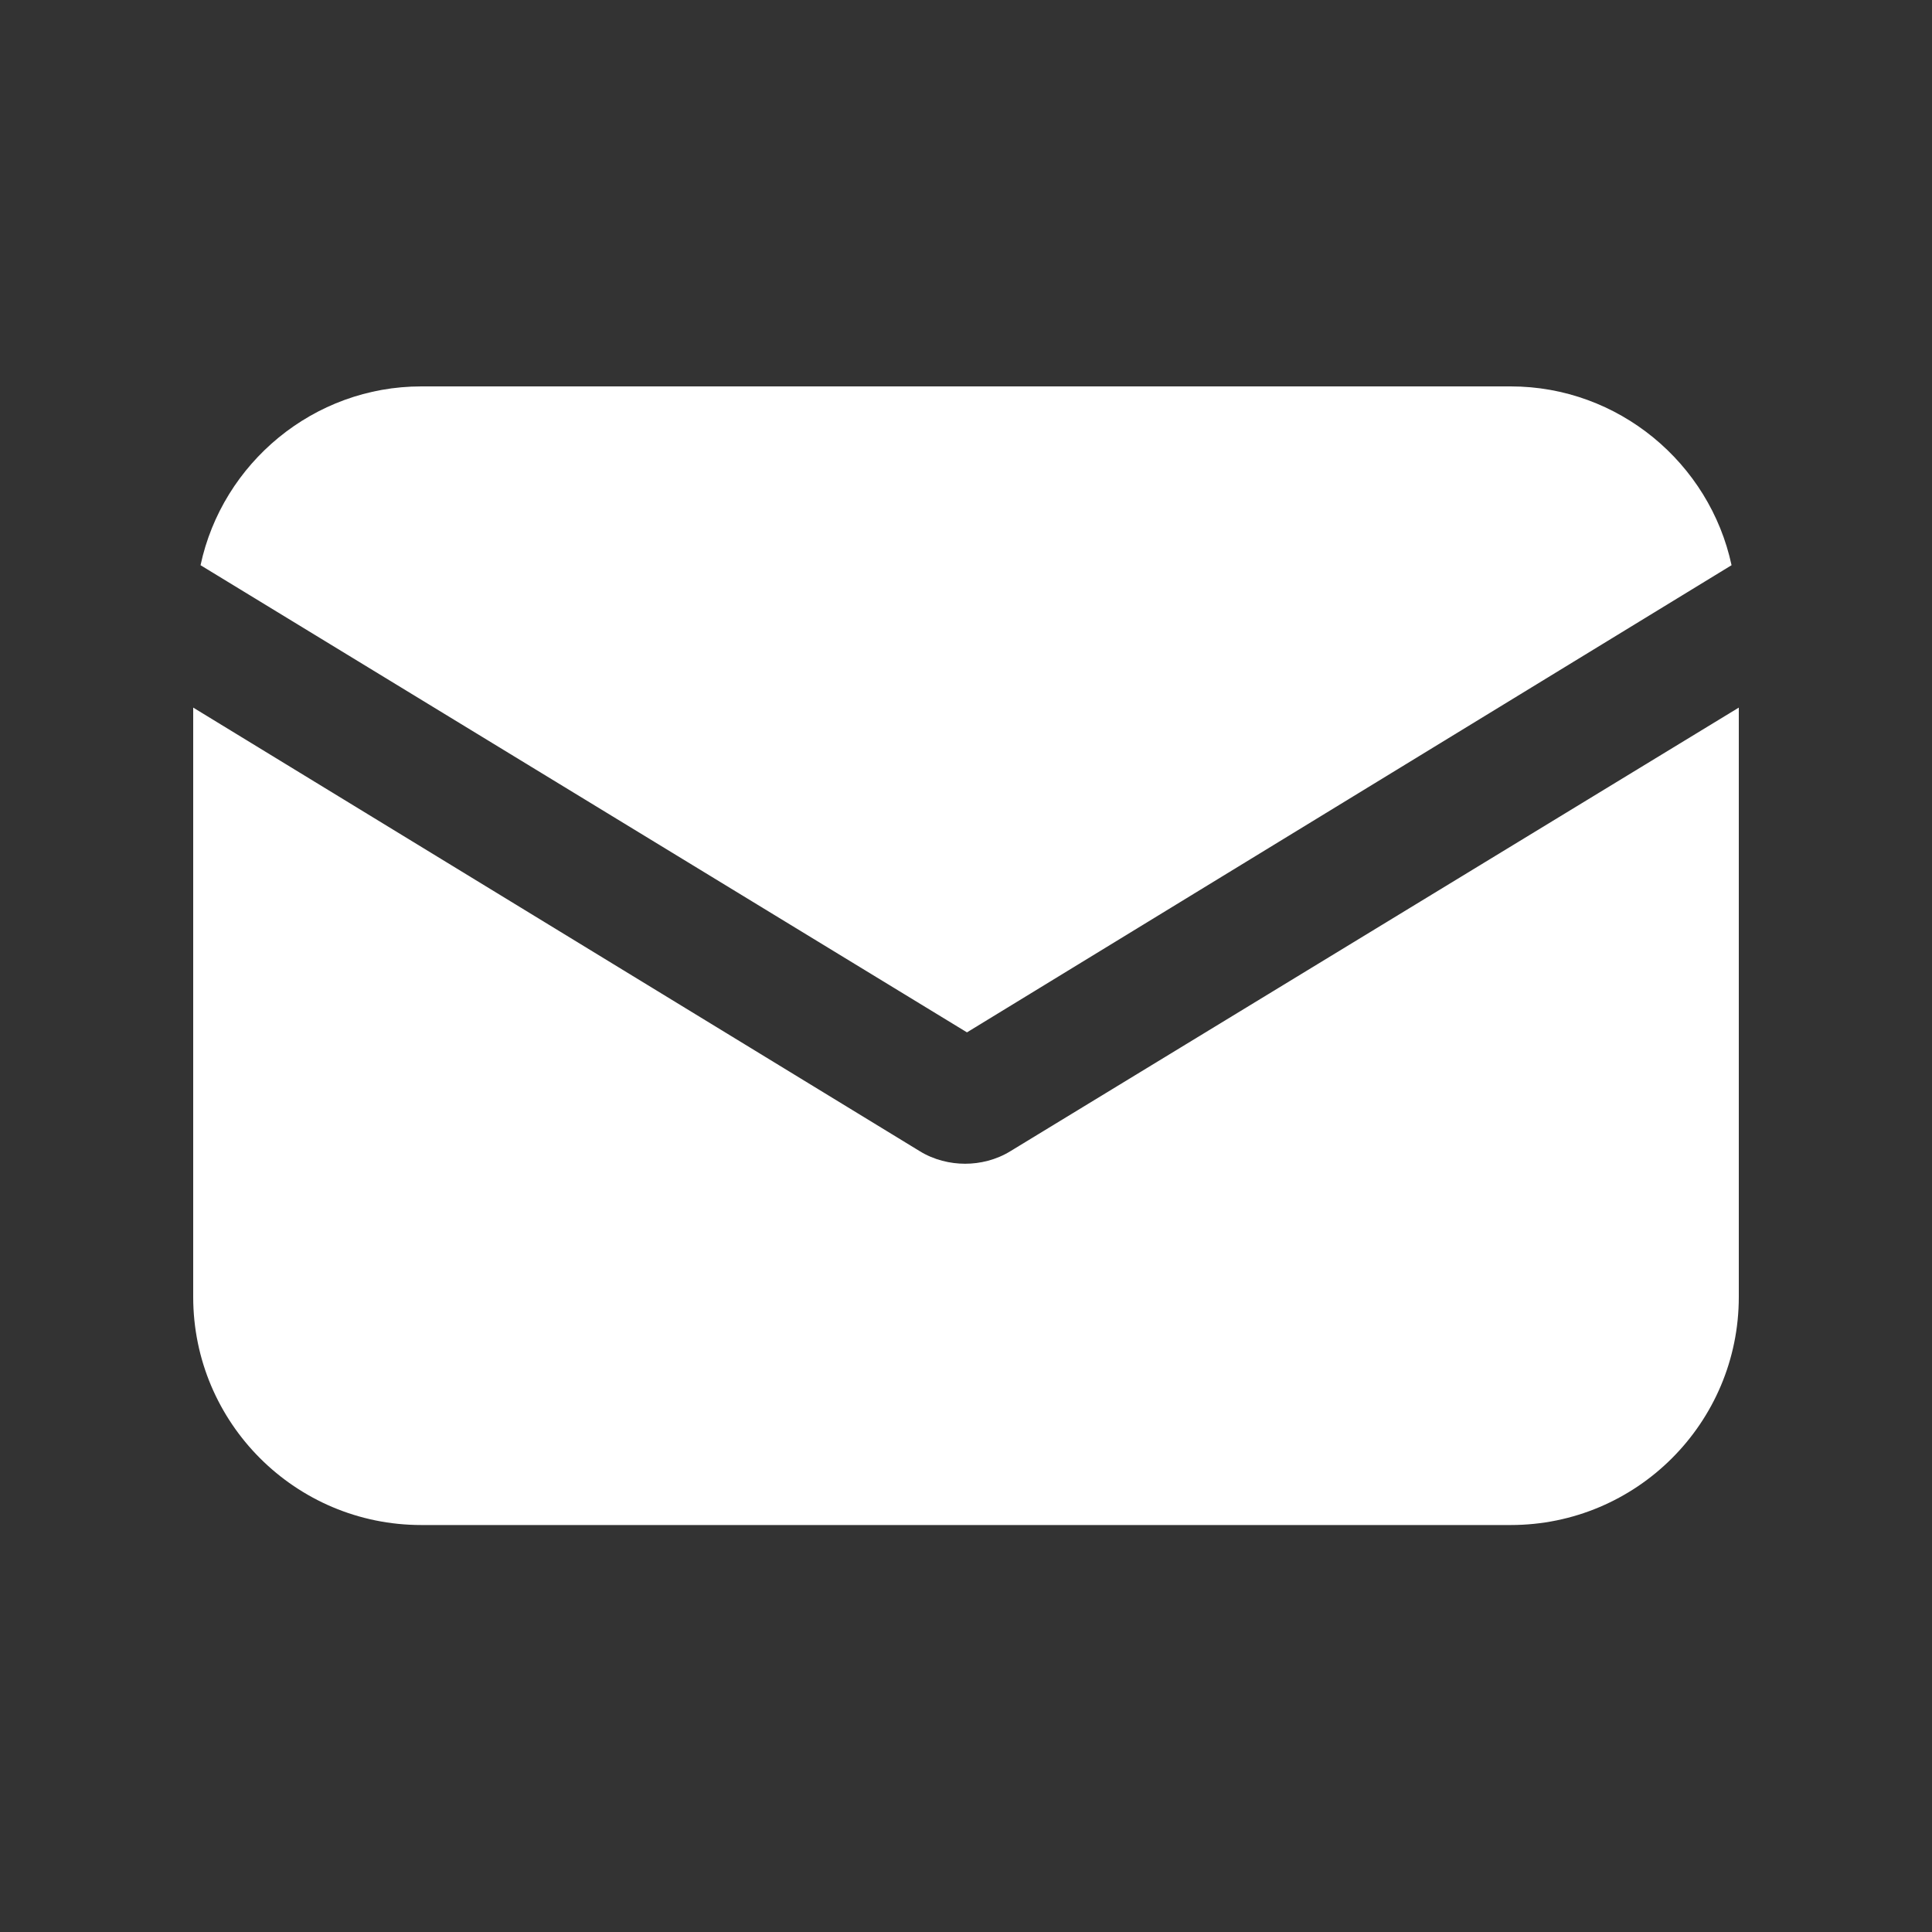
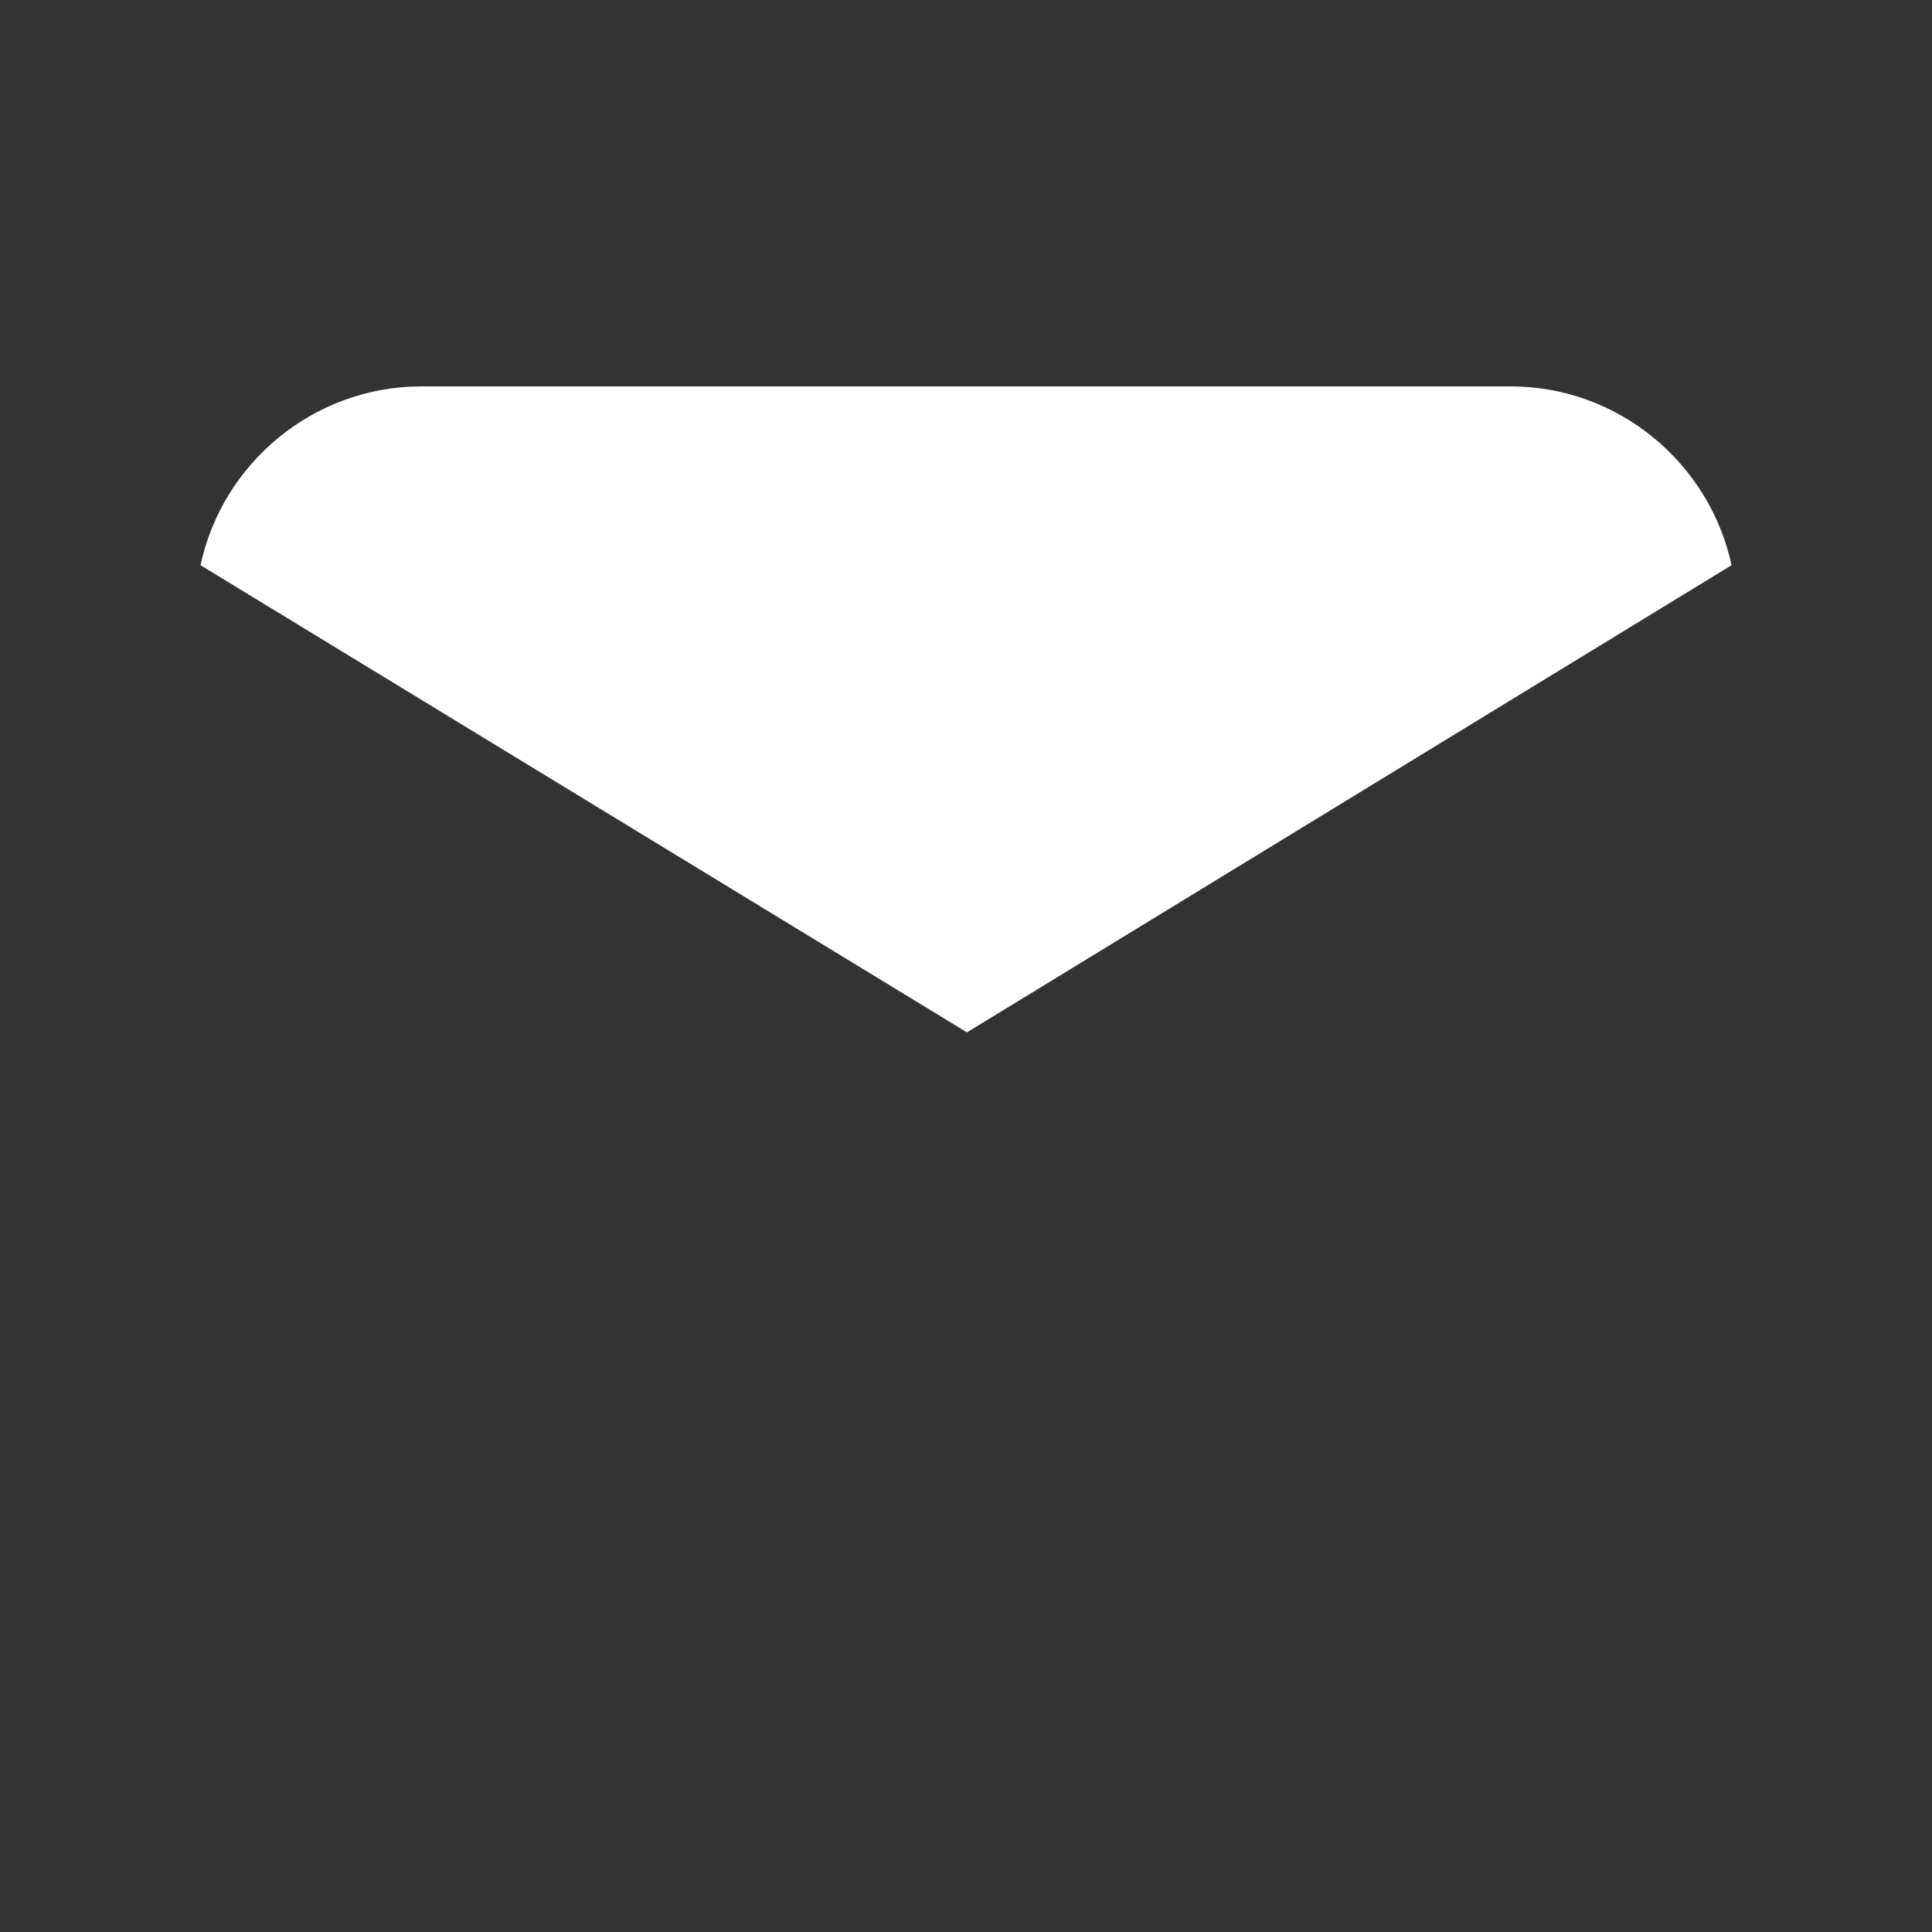
<svg xmlns="http://www.w3.org/2000/svg" width="20px" height="20px" viewBox="0 0 20 20" version="1.1">
  <rect x="0" y="0" width="20" height="20" fill="#333333" stroke="none" />
  <title>ico-side_edge--mail</title>
  <g id="Page-1" stroke="none" stroke-width="1" fill="none" fill-rule="evenodd">
    <g id="email-(1)-1" transform="translate(2, 4)" fill="#FFFFFF" fill-rule="nonzero">
-       <path d="M8.463,7.915 C8.312,8.009 8.142,8.047 7.991,8.047 C7.839,8.047 7.669,8.009 7.518,7.915 L0,3.325 L0,9.426 C0,10.73 1.058,11.787 2.361,11.787 L13.639,11.787 C14.942,11.787 16,10.73 16,9.426 L16,3.325 L8.463,7.915 Z" id="Path" />
      <path d="M13.639,4.4408921e-16 L2.361,4.4408921e-16 C1.247,4.4408921e-16 0.302,0.793 0.076,1.851 L8.01,6.687 L15.925,1.851 C15.698,0.793 14.753,4.4408921e-16 13.639,4.4408921e-16 Z" id="Path" />
    </g>
  </g>
</svg>